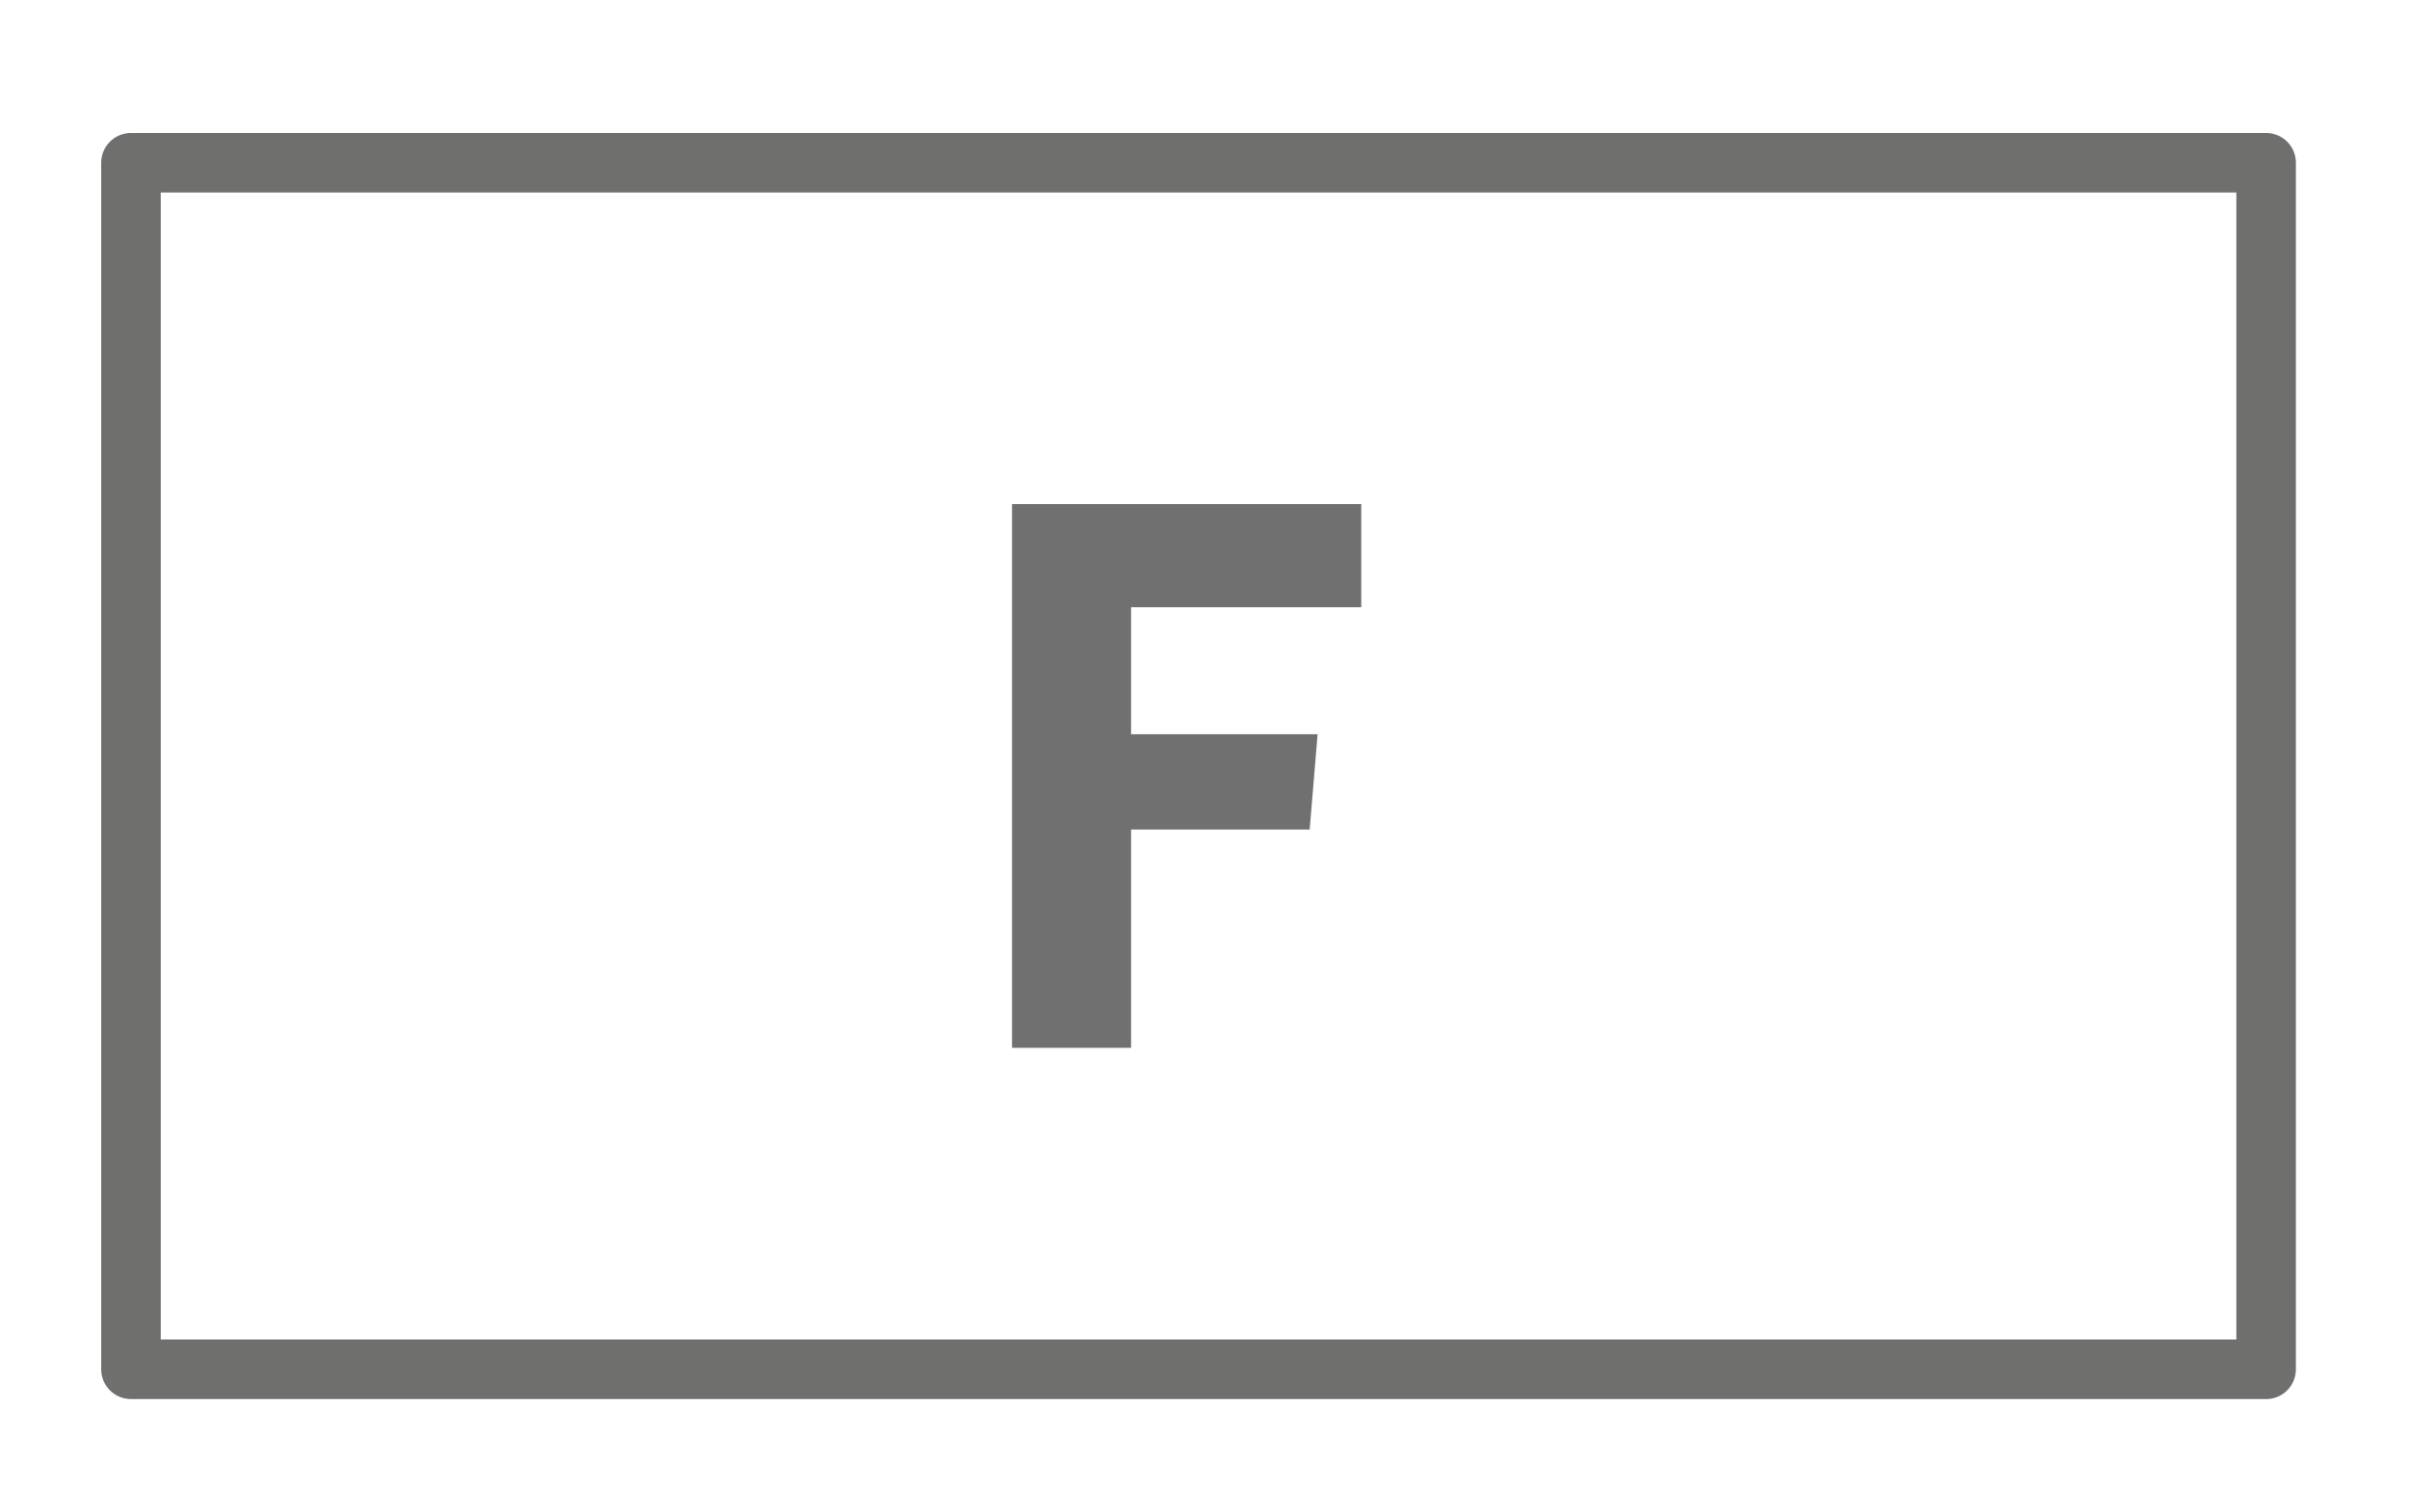
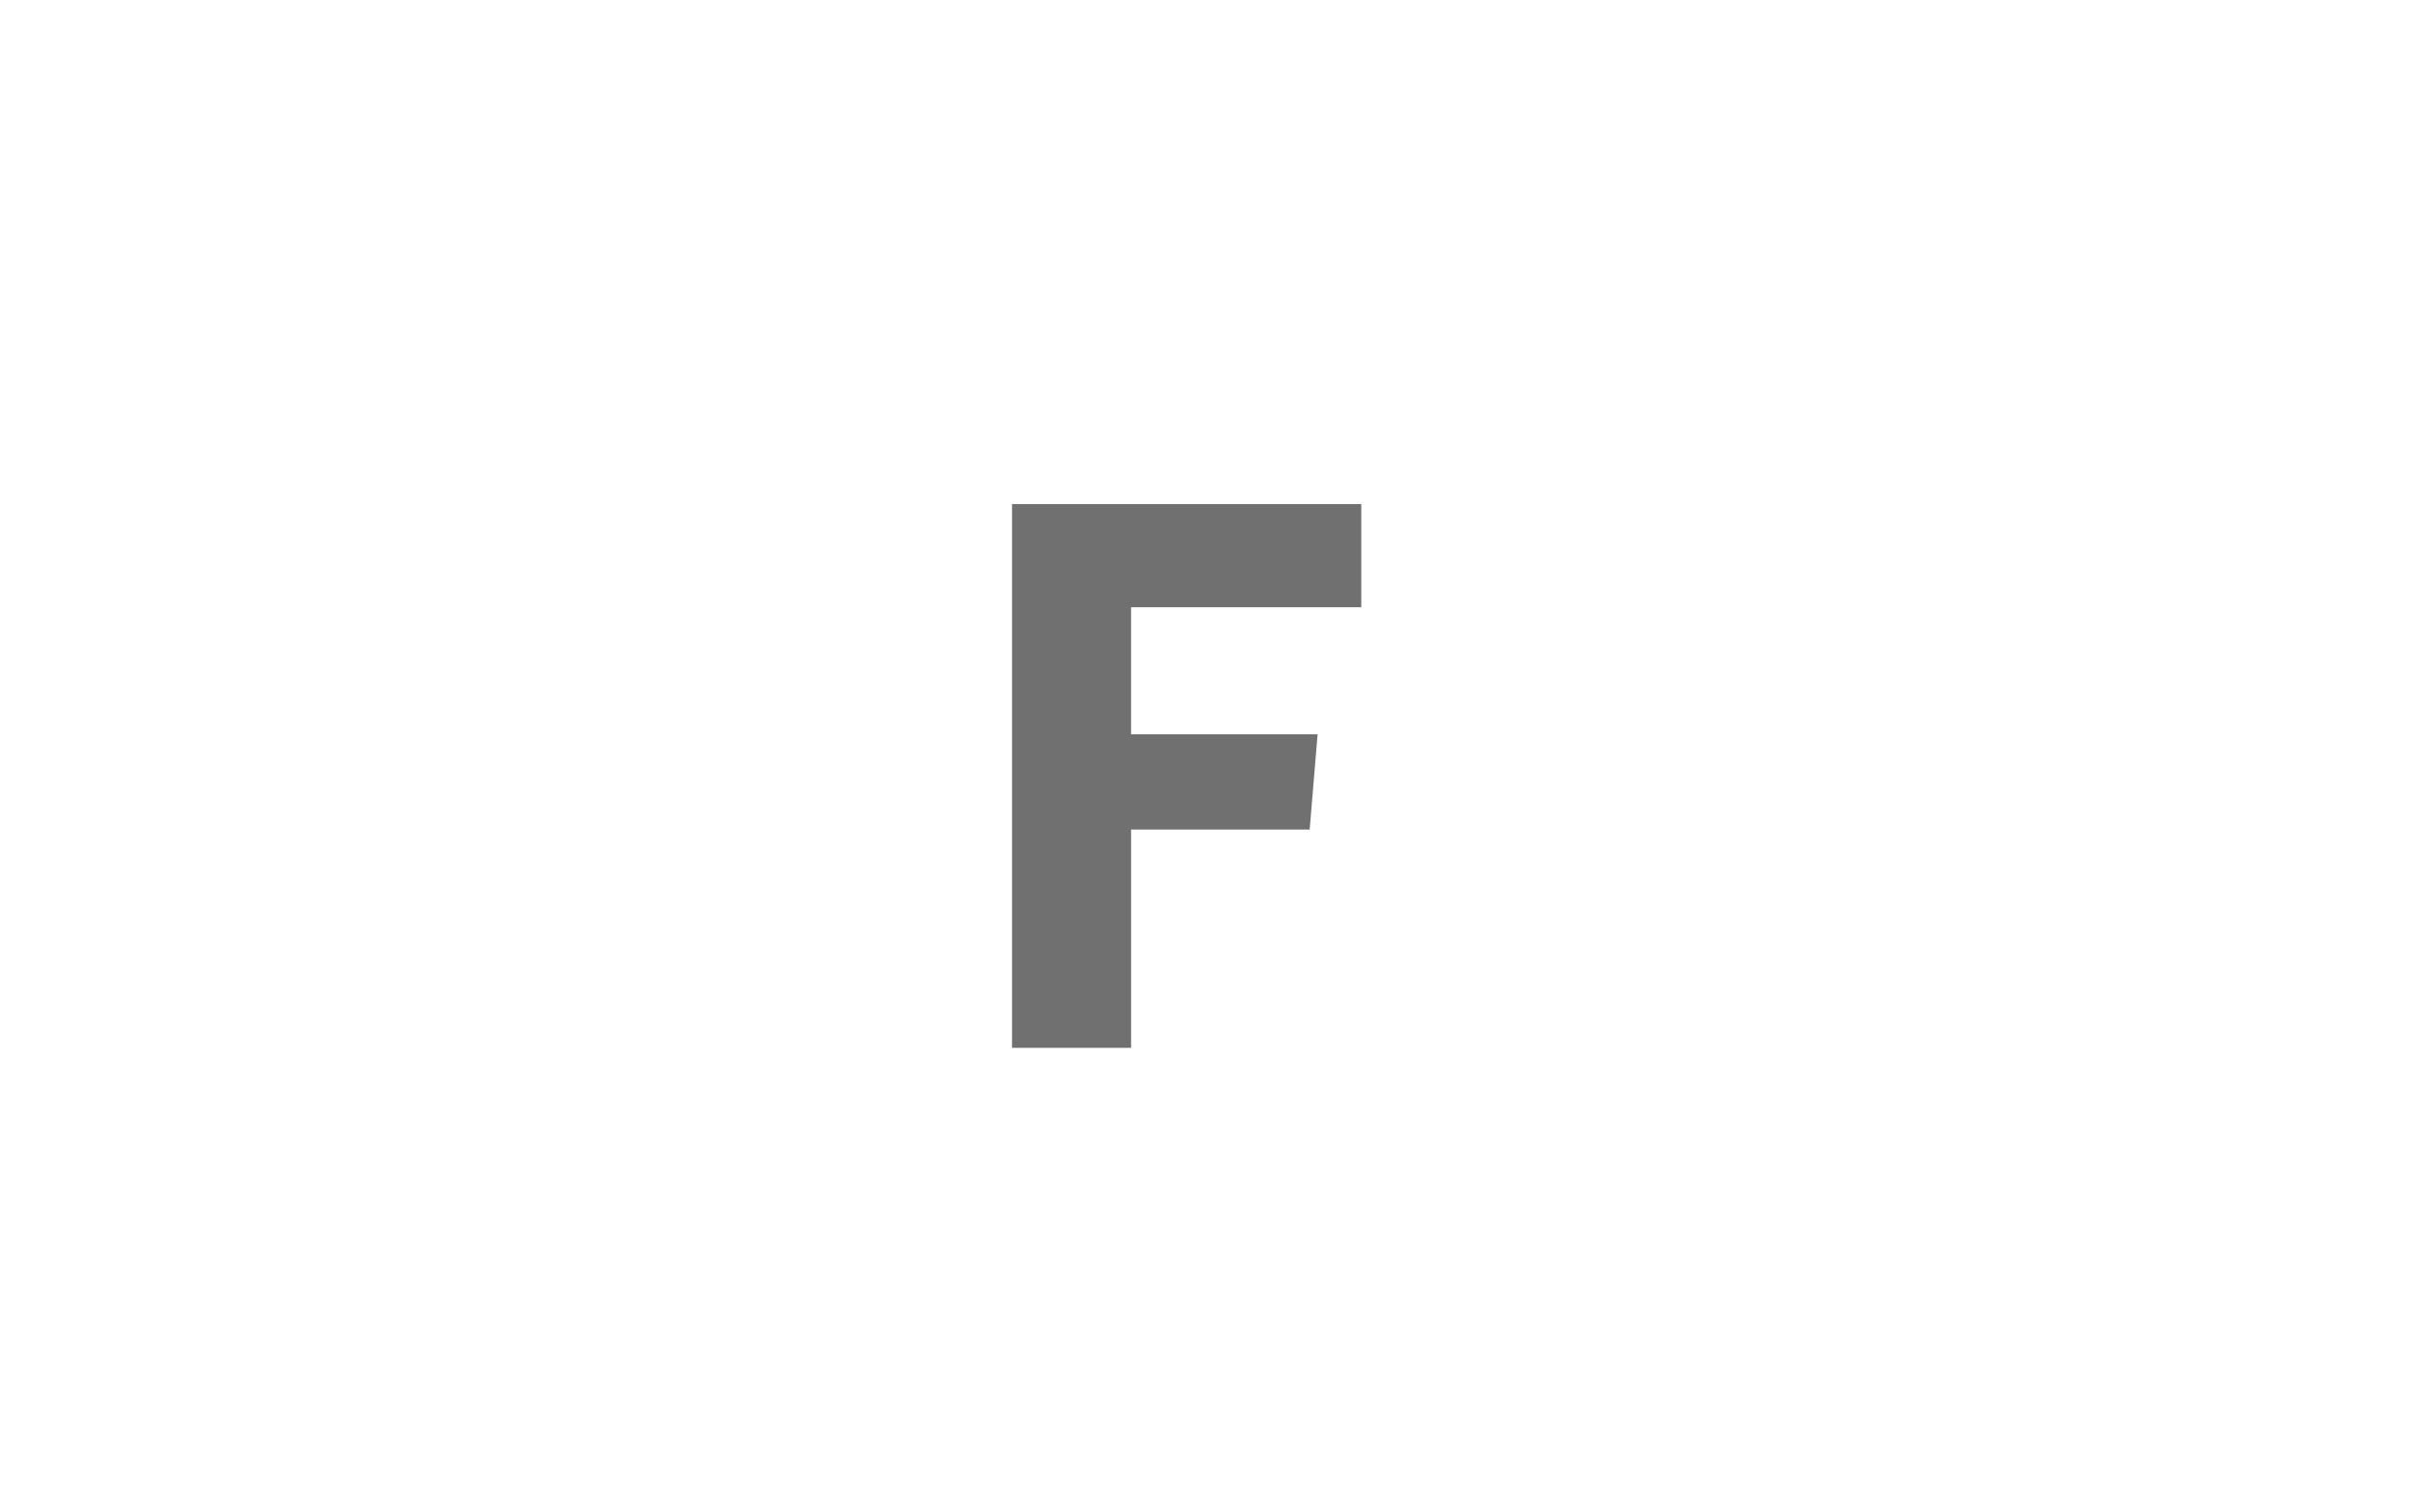
<svg xmlns="http://www.w3.org/2000/svg" version="1.1" id="Ebene_1" x="0px" y="0px" viewBox="0 0 60.7 38.1" style="enable-background:new 0 0 60.7 38.1;" xml:space="preserve">
  <style type="text/css">
	.st0{fill:none;stroke:#6F6F6E;stroke-width:1.5;stroke-linecap:round;stroke-linejoin:round;stroke-miterlimit:10;}
	.st1{fill:#707070;}
</style>
-   <polygon class="st0" points="51.7,34.5 57.1,34.5 57.1,4.1 3.3,4.1 3.3,34.5 8.1,34.5 " />
  <g>
    <path class="st1" d="M25.5,26.4V12.7h8.8v2.6h-5.8v3.2h4.7L33,20.9h-4.5v5.5H25.5z" />
  </g>
</svg>